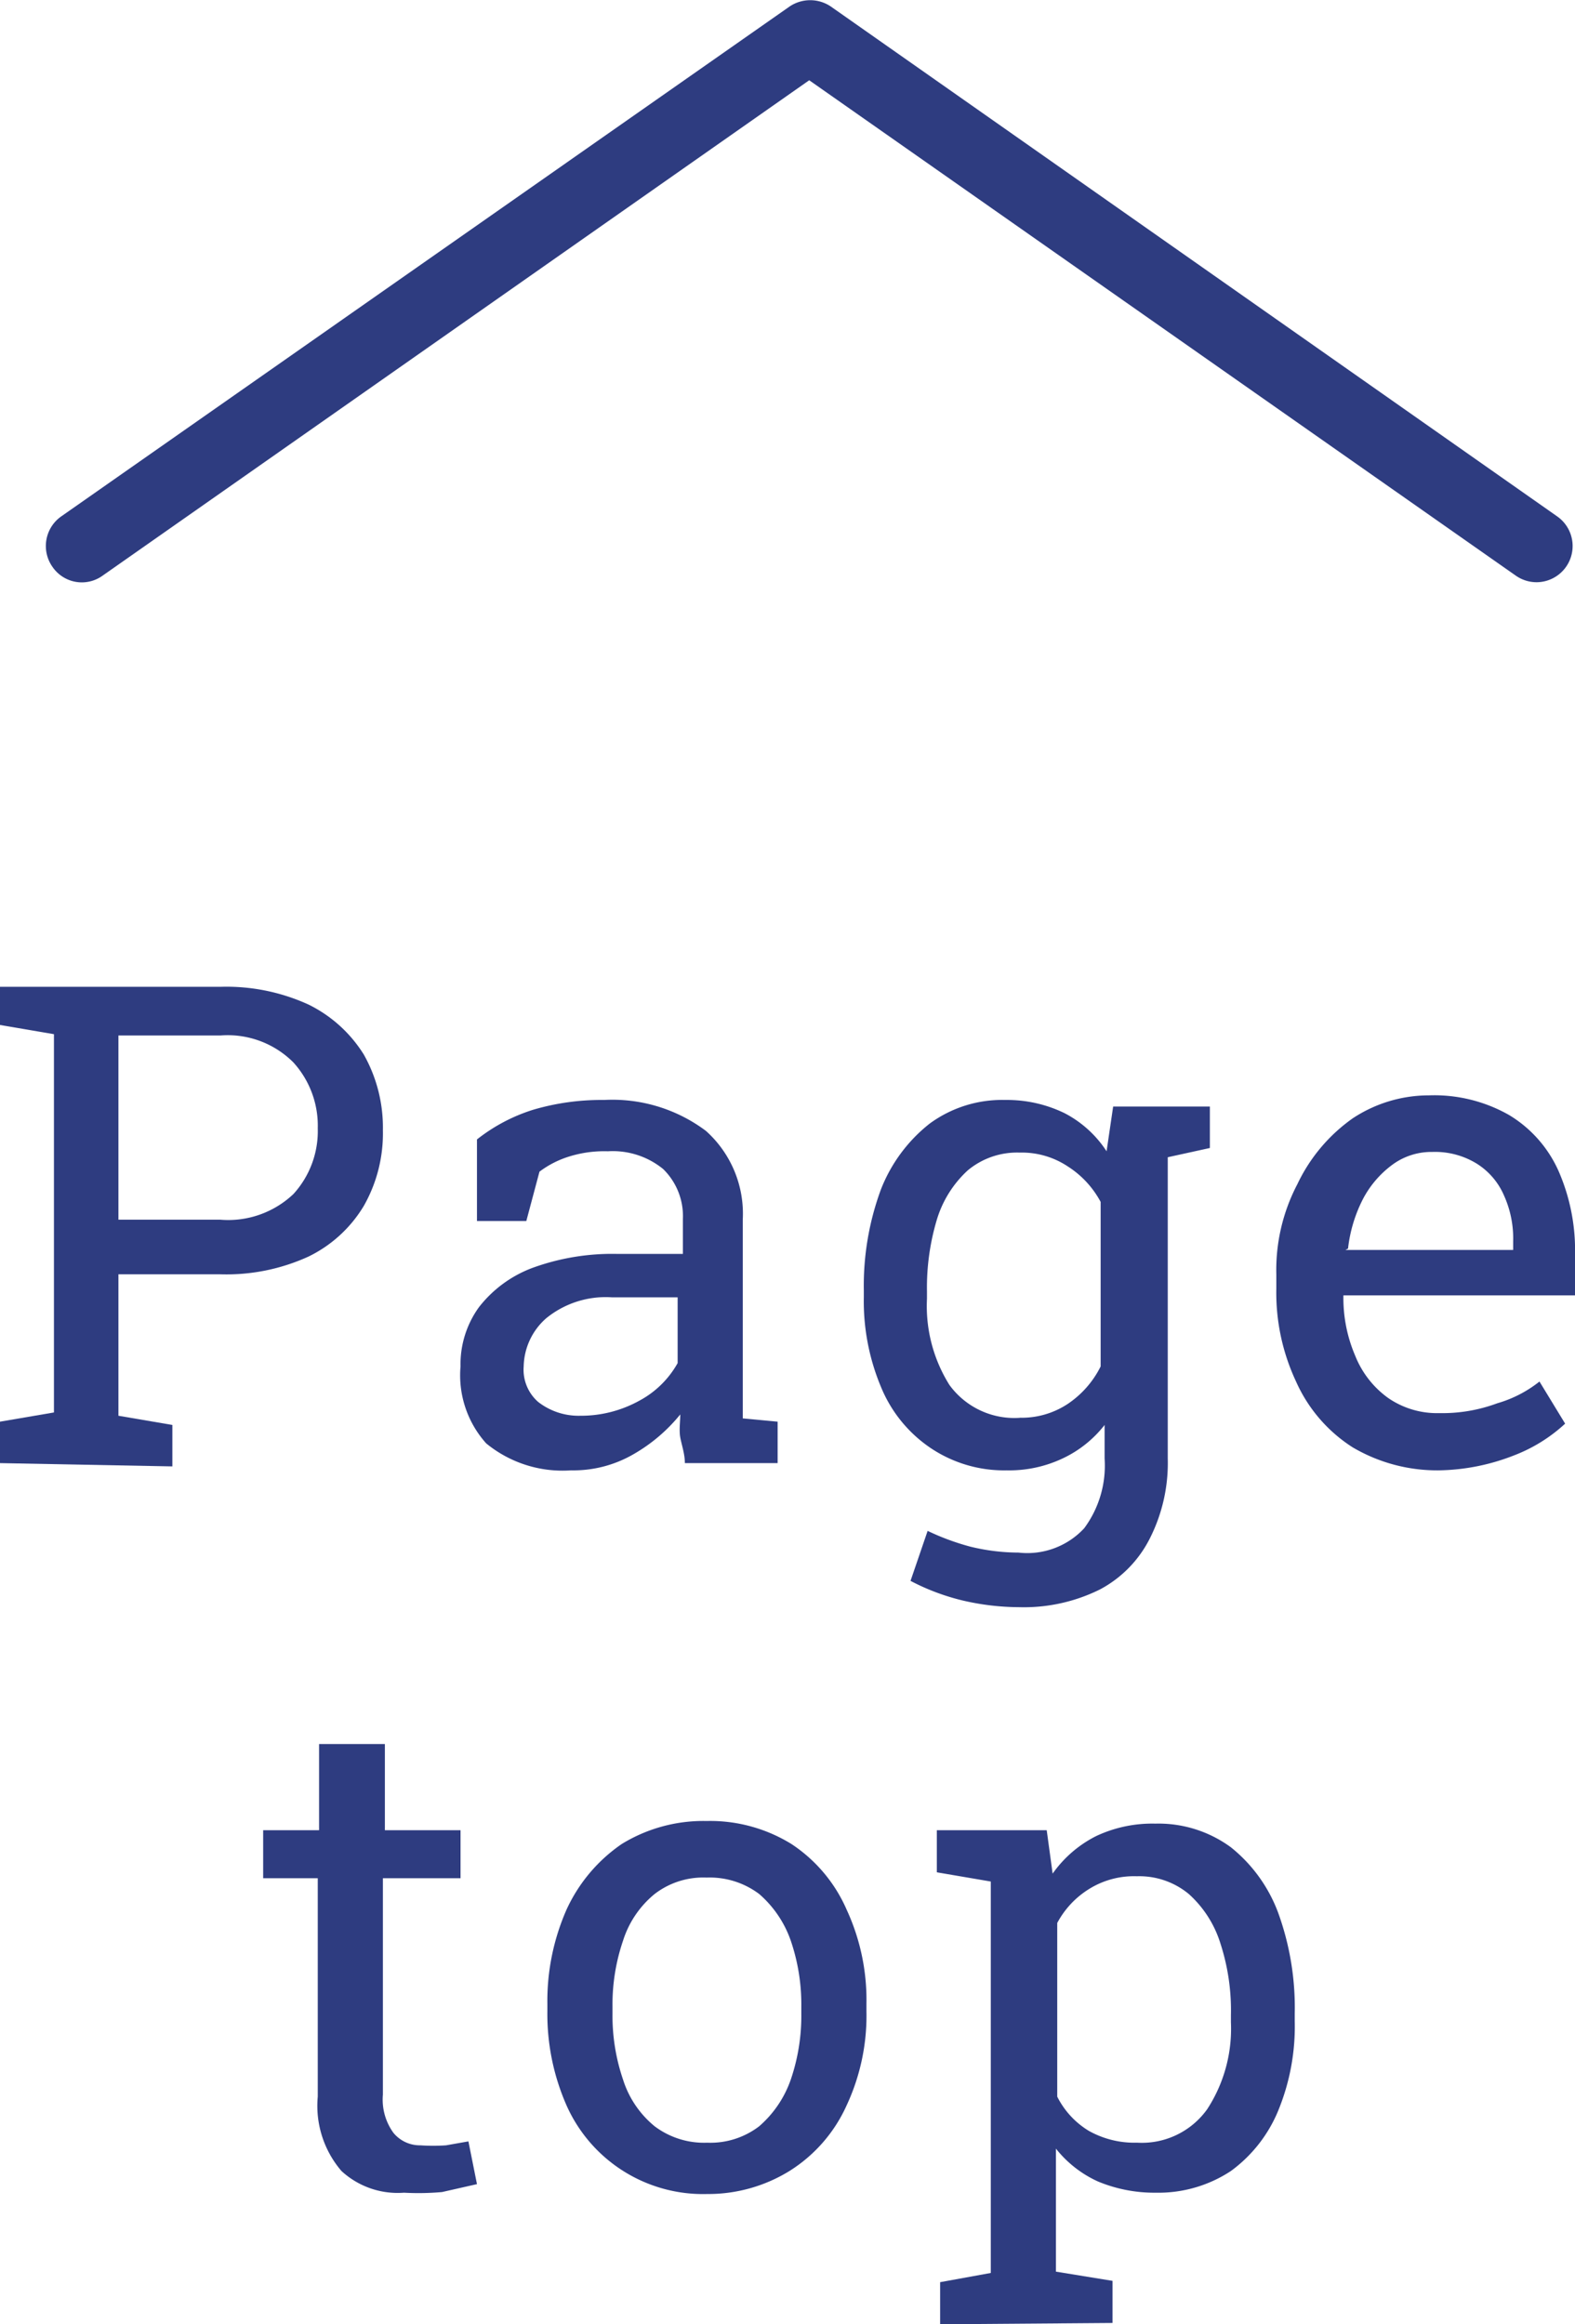
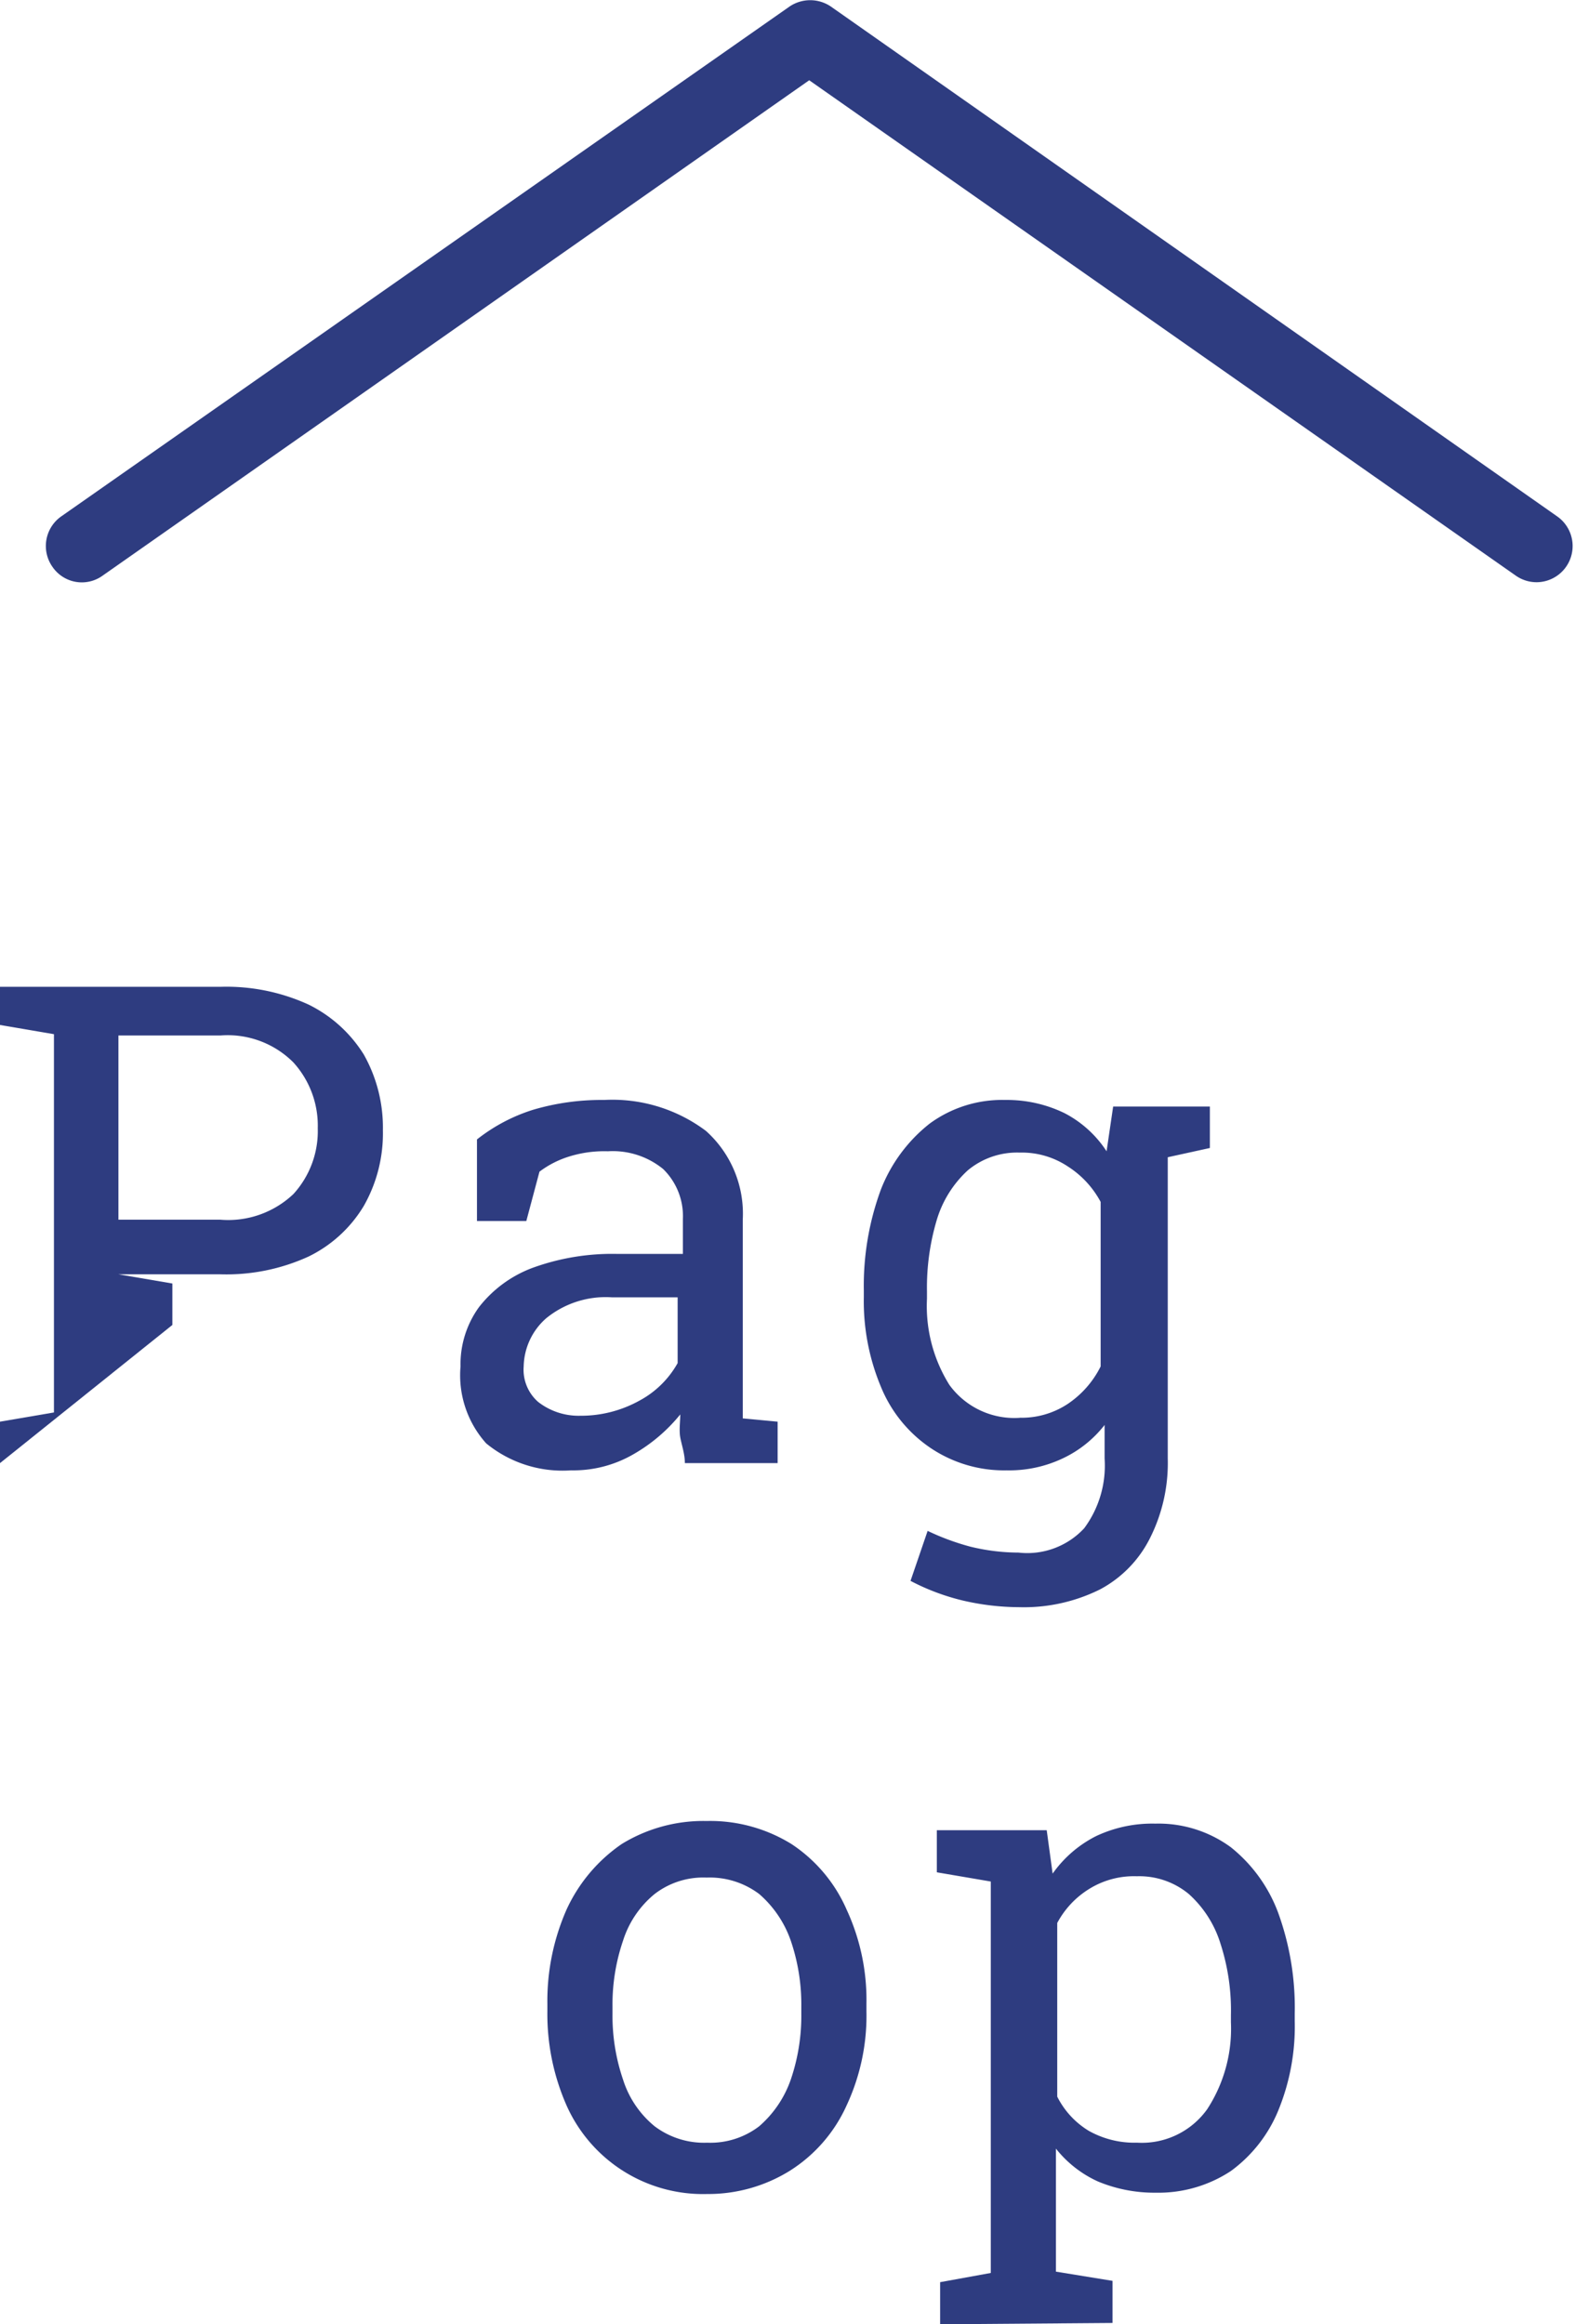
<svg xmlns="http://www.w3.org/2000/svg" width="23.94" height="35.33" viewBox="0 0 23.94 35.33">
  <defs>
    <style>.cls-1{fill:#2e3c80;}</style>
  </defs>
  <g id="レイヤー_2" data-name="レイヤー 2">
    <g id="固定デザイン">
-       <path class="cls-1" d="M0,22.24v-.63l.82-.14V15.72L0,15.58V15H3.35a3,3,0,0,1,1.34.27,2.06,2.06,0,0,1,.84.76,2.26,2.26,0,0,1,.29,1.15,2.23,2.23,0,0,1-.29,1.15,2,2,0,0,1-.84.77,3,3,0,0,1-1.34.27H1.8v2.15l.82.14v.63Zm1.8-3.7H3.35a1.44,1.44,0,0,0,1.11-.39,1.42,1.42,0,0,0,.37-1,1.43,1.43,0,0,0-.37-1,1.41,1.41,0,0,0-1.11-.41H1.8Z" />
+       <path class="cls-1" d="M0,22.24v-.63l.82-.14V15.72L0,15.58V15H3.35a3,3,0,0,1,1.34.27,2.06,2.06,0,0,1,.84.76,2.26,2.26,0,0,1,.29,1.15,2.23,2.23,0,0,1-.29,1.15,2,2,0,0,1-.84.77,3,3,0,0,1-1.34.27H1.8l.82.14v.63Zm1.8-3.7H3.35a1.44,1.44,0,0,0,1.11-.39,1.42,1.42,0,0,0,.37-1,1.43,1.43,0,0,0-.37-1,1.41,1.41,0,0,0-1.11-.41H1.8Z" />
      <path class="cls-1" d="M8.68,22.35a1.83,1.83,0,0,1-1.29-.41A1.55,1.55,0,0,1,7,20.77a1.48,1.48,0,0,1,.28-.9,1.85,1.85,0,0,1,.82-.6,3.54,3.54,0,0,1,1.28-.21h1v-.53a1,1,0,0,0-.3-.76,1.21,1.21,0,0,0-.84-.27,1.79,1.79,0,0,0-.59.08,1.47,1.47,0,0,0-.45.23L8,18.56H7.25V17.32a2.66,2.66,0,0,1,.85-.45,3.66,3.66,0,0,1,1.08-.15,2.37,2.37,0,0,1,1.55.47,1.69,1.69,0,0,1,.56,1.35v2.82c0,.06,0,.13,0,.2l.53.05v.63H10.41c0-.14-.05-.28-.07-.39s0-.24,0-.35a2.54,2.54,0,0,1-.72.61A1.82,1.82,0,0,1,8.68,22.35Zm.14-.83a1.83,1.83,0,0,0,.9-.23,1.45,1.45,0,0,0,.58-.57v-1h-1a1.43,1.43,0,0,0-1,.32,1,1,0,0,0-.34.73.65.65,0,0,0,.22.54A1,1,0,0,0,8.82,21.52Z" />
      <path class="cls-1" d="M15.49,24.43a3.84,3.84,0,0,1-.85-.1,3.42,3.42,0,0,1-.8-.3l.26-.76a3.71,3.71,0,0,0,.65.24,3.1,3.1,0,0,0,.73.09,1.18,1.18,0,0,0,1-.37,1.6,1.6,0,0,0,.31-1.06v-.51a1.75,1.75,0,0,1-.64.51,1.9,1.9,0,0,1-.85.18A2,2,0,0,1,14.13,22a2.06,2.06,0,0,1-.74-.92,3.37,3.37,0,0,1-.26-1.36v-.11a4.23,4.23,0,0,1,.26-1.53,2.37,2.37,0,0,1,.74-1,1.86,1.86,0,0,1,1.15-.36,2,2,0,0,1,.9.2,1.69,1.69,0,0,1,.64.58l.1-.68h.83v5.35a2.54,2.54,0,0,1-.27,1.21,1.79,1.79,0,0,1-.76.78A2.6,2.6,0,0,1,15.49,24.43Zm0-2.88a1.27,1.27,0,0,0,.74-.21,1.48,1.48,0,0,0,.5-.57v-2.5a1.45,1.45,0,0,0-.5-.54,1.26,1.26,0,0,0-.73-.21,1.17,1.17,0,0,0-.79.27,1.67,1.67,0,0,0-.47.75,3.59,3.59,0,0,0-.15,1.09v.11a2.26,2.26,0,0,0,.34,1.31A1.22,1.22,0,0,0,15.52,21.55Zm2.08-3.92-.39-.81h1.21v.63Z" />
-       <path class="cls-1" d="M21.87,22.35A2.53,2.53,0,0,1,20.56,22a2.29,2.29,0,0,1-.86-1,3.18,3.18,0,0,1-.3-1.41v-.22A2.81,2.81,0,0,1,19.72,18a2.57,2.57,0,0,1,.84-1,2.1,2.1,0,0,1,1.16-.35,2.3,2.3,0,0,1,1.22.3,1.89,1.89,0,0,1,.75.85,3,3,0,0,1,.25,1.28v.61H20.42v0a2.22,2.22,0,0,0,.18.92,1.45,1.45,0,0,0,.5.64,1.31,1.31,0,0,0,.78.23,2.39,2.39,0,0,0,.88-.15A1.85,1.85,0,0,0,23.4,21l.39.64a2.41,2.41,0,0,1-.77.48A3.25,3.25,0,0,1,21.87,22.35ZM20.45,19H23v-.13a1.59,1.59,0,0,0-.14-.7,1.07,1.07,0,0,0-.41-.48,1.21,1.21,0,0,0-.68-.18,1,1,0,0,0-.6.19,1.53,1.53,0,0,0-.45.52,2.18,2.18,0,0,0-.23.76Z" />
-       <path class="cls-1" d="M6.14,33.33A1.26,1.26,0,0,1,5.19,33a1.52,1.52,0,0,1-.36-1.13V28.55H4v-.73h.85V26.51h1v1.31H7v.73H5.82v3.29a.86.86,0,0,0,.16.58.52.52,0,0,0,.41.19,2.87,2.87,0,0,0,.39,0l.34-.06.13.65-.53.12A4,4,0,0,1,6.14,33.33Z" />
      <path class="cls-1" d="M10.75,33.35A2.27,2.27,0,0,1,8.61,32a3.45,3.45,0,0,1-.29-1.43v-.11a3.45,3.45,0,0,1,.29-1.43,2.44,2.44,0,0,1,.84-1,2.37,2.37,0,0,1,1.29-.35,2.35,2.35,0,0,1,1.29.35,2.29,2.29,0,0,1,.84,1,3.27,3.27,0,0,1,.3,1.43v.11a3.23,3.23,0,0,1-.3,1.43A2.28,2.28,0,0,1,12,33,2.35,2.35,0,0,1,10.75,33.35Zm0-.78a1.22,1.22,0,0,0,.79-.25,1.66,1.66,0,0,0,.48-.71,3,3,0,0,0,.16-1v-.11a3,3,0,0,0-.16-1,1.66,1.66,0,0,0-.48-.71,1.25,1.25,0,0,0-.8-.25,1.21,1.21,0,0,0-.79.25,1.5,1.5,0,0,0-.48.71,3,3,0,0,0-.16,1v.11a3,3,0,0,0,.16,1,1.5,1.5,0,0,0,.48.71A1.25,1.25,0,0,0,10.75,32.57Z" />
      <path class="cls-1" d="M14.29,35.33v-.64l.77-.14V28.6l-.82-.14v-.64h1.67l.09.66a1.8,1.8,0,0,1,.66-.57,2,2,0,0,1,.9-.19,1.86,1.86,0,0,1,1.15.36,2.3,2.3,0,0,1,.72,1,4.23,4.23,0,0,1,.25,1.53v.11a3.37,3.37,0,0,1-.25,1.36,2.15,2.15,0,0,1-.72.92,2,2,0,0,1-1.14.33,2.23,2.23,0,0,1-.88-.17,1.72,1.72,0,0,1-.64-.5v1.87l.86.14v.64Zm3-2.76a1.22,1.22,0,0,0,1.06-.51,2.24,2.24,0,0,0,.36-1.32v-.11a3.29,3.29,0,0,0-.16-1.09,1.68,1.68,0,0,0-.48-.75,1.18,1.18,0,0,0-.79-.27,1.29,1.29,0,0,0-.72.19,1.36,1.36,0,0,0-.49.52v2.64a1.28,1.28,0,0,0,.48.52A1.42,1.42,0,0,0,17.27,32.57Z" />
      <path class="cls-1" d="M23.36,8.85a.55.55,0,0,1-.32-.1L12.3,1.22,1.56,8.75A.54.54,0,0,1,.8,8.62a.55.55,0,0,1,.13-.77L12,.1a.56.56,0,0,1,.63,0L23.67,7.85a.55.55,0,0,1-.31,1Z" />
    </g>
  </g>
</svg>